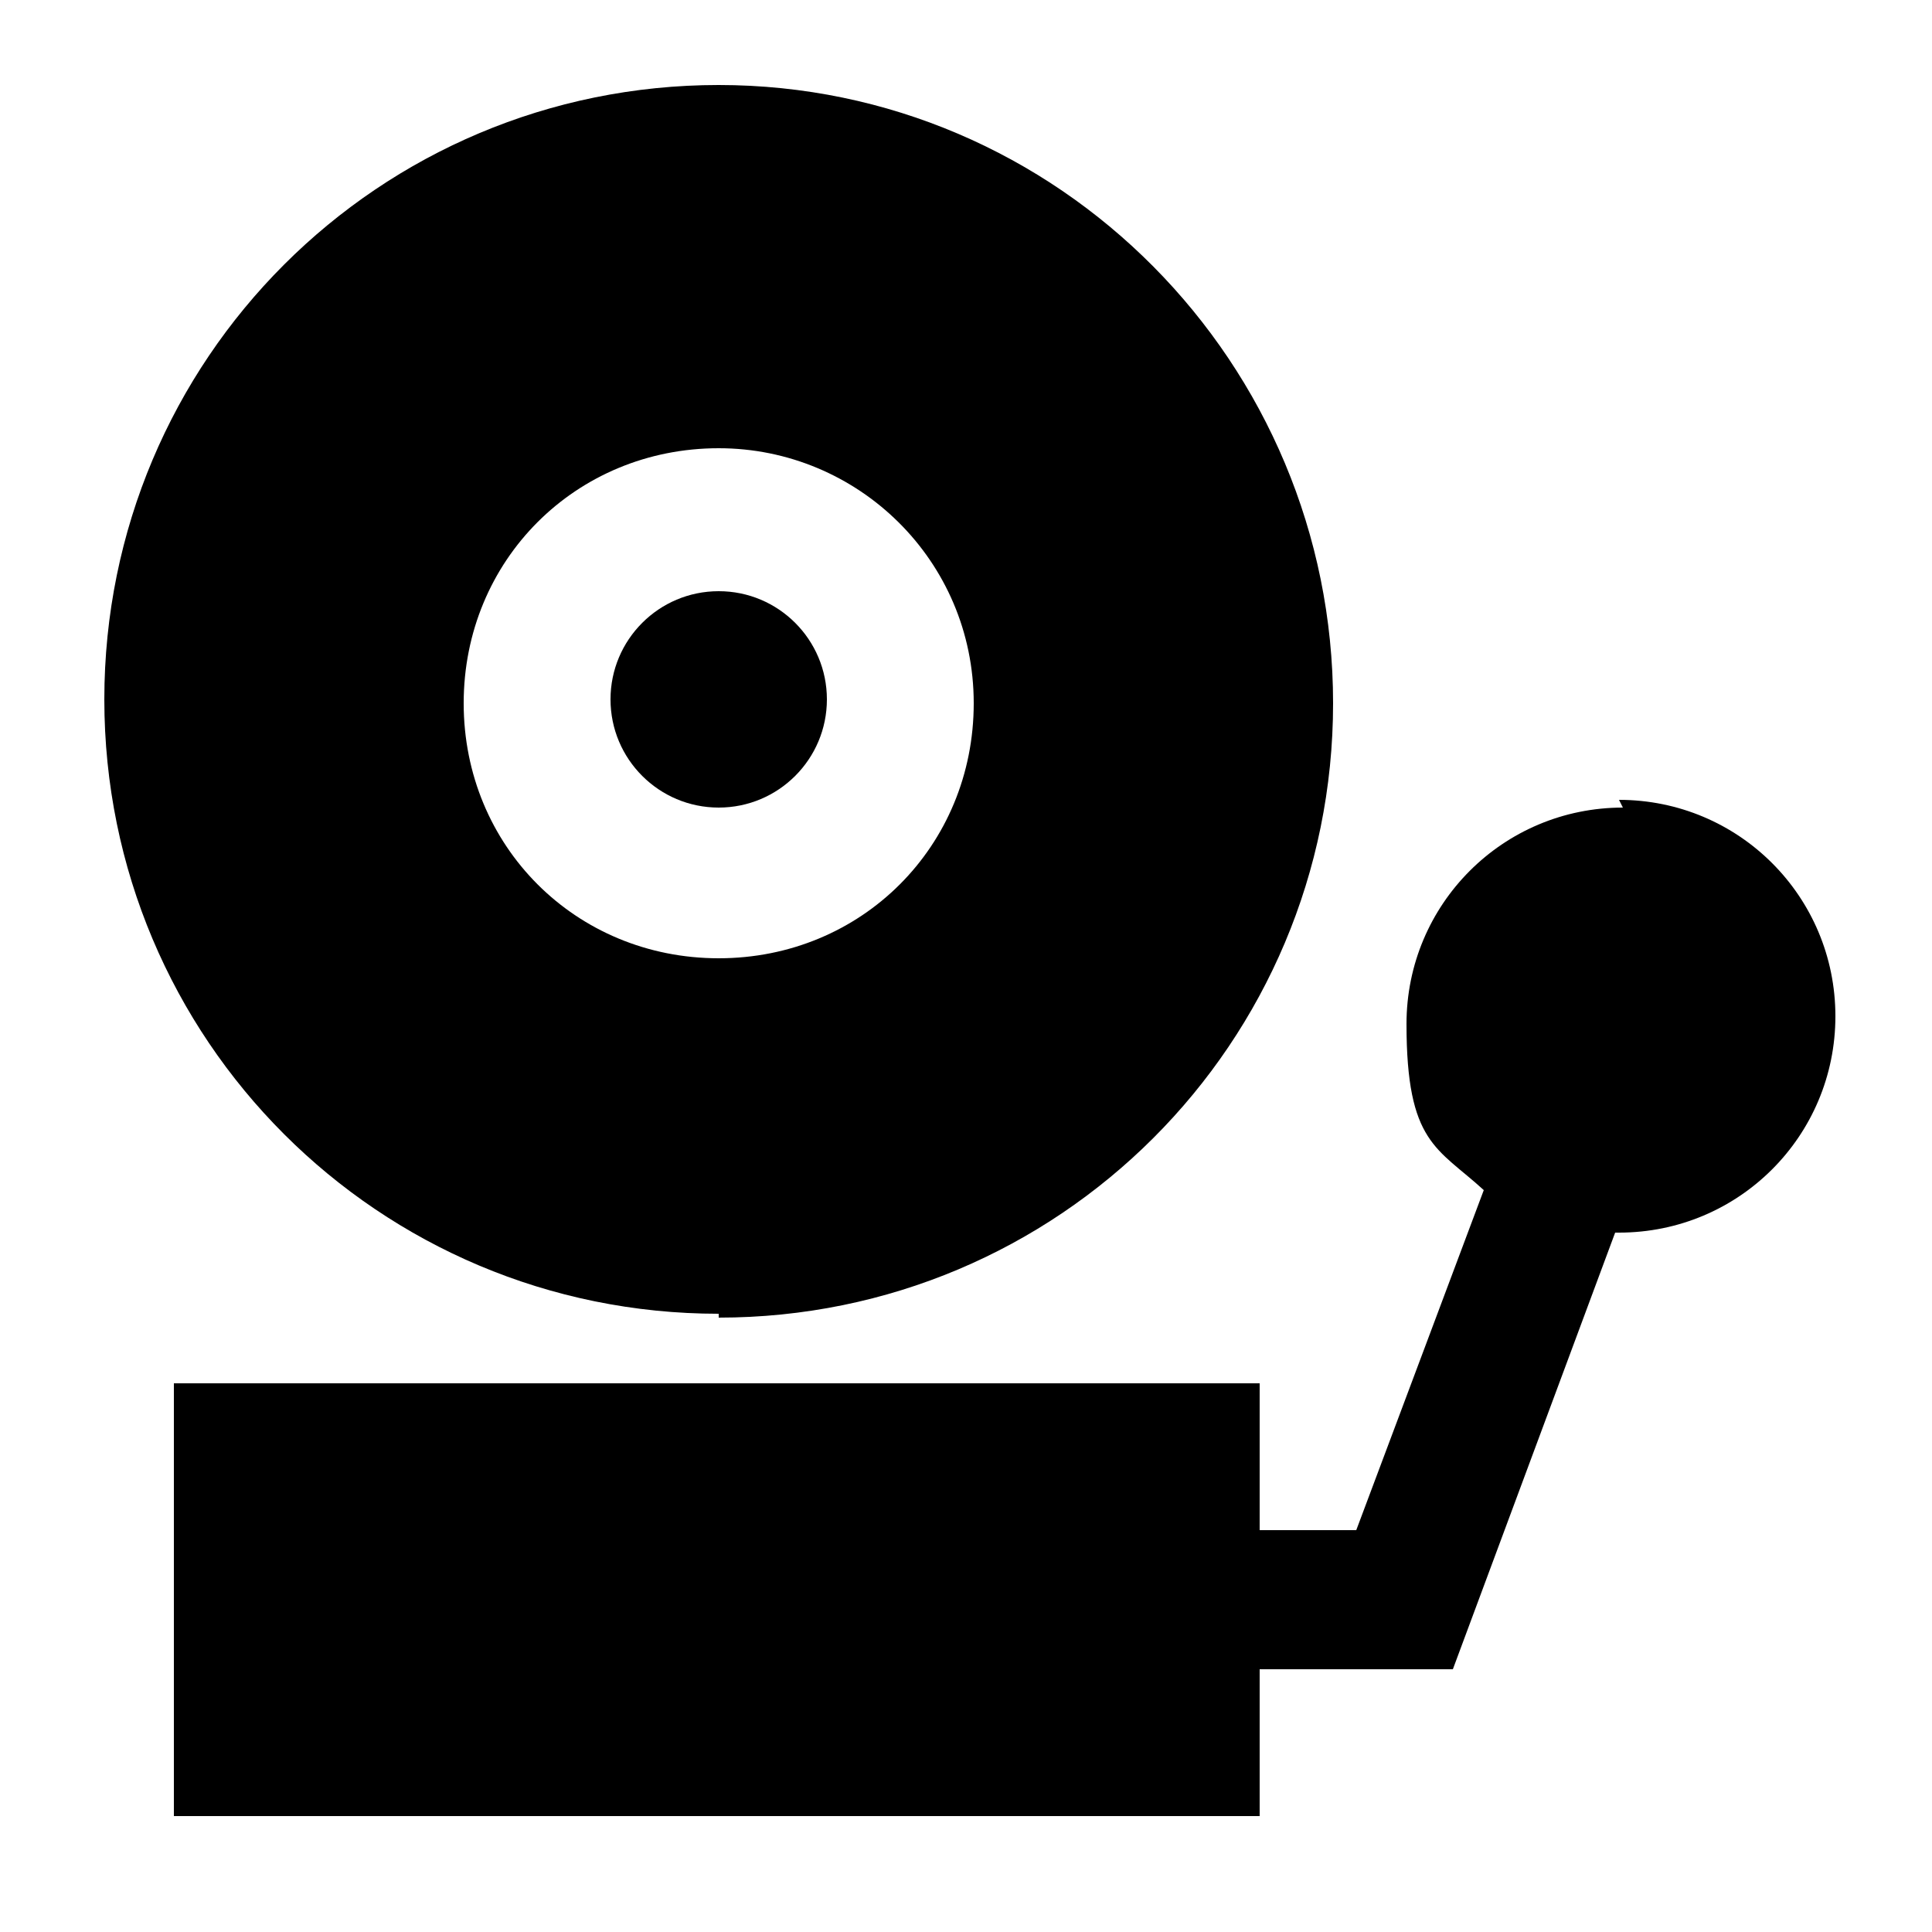
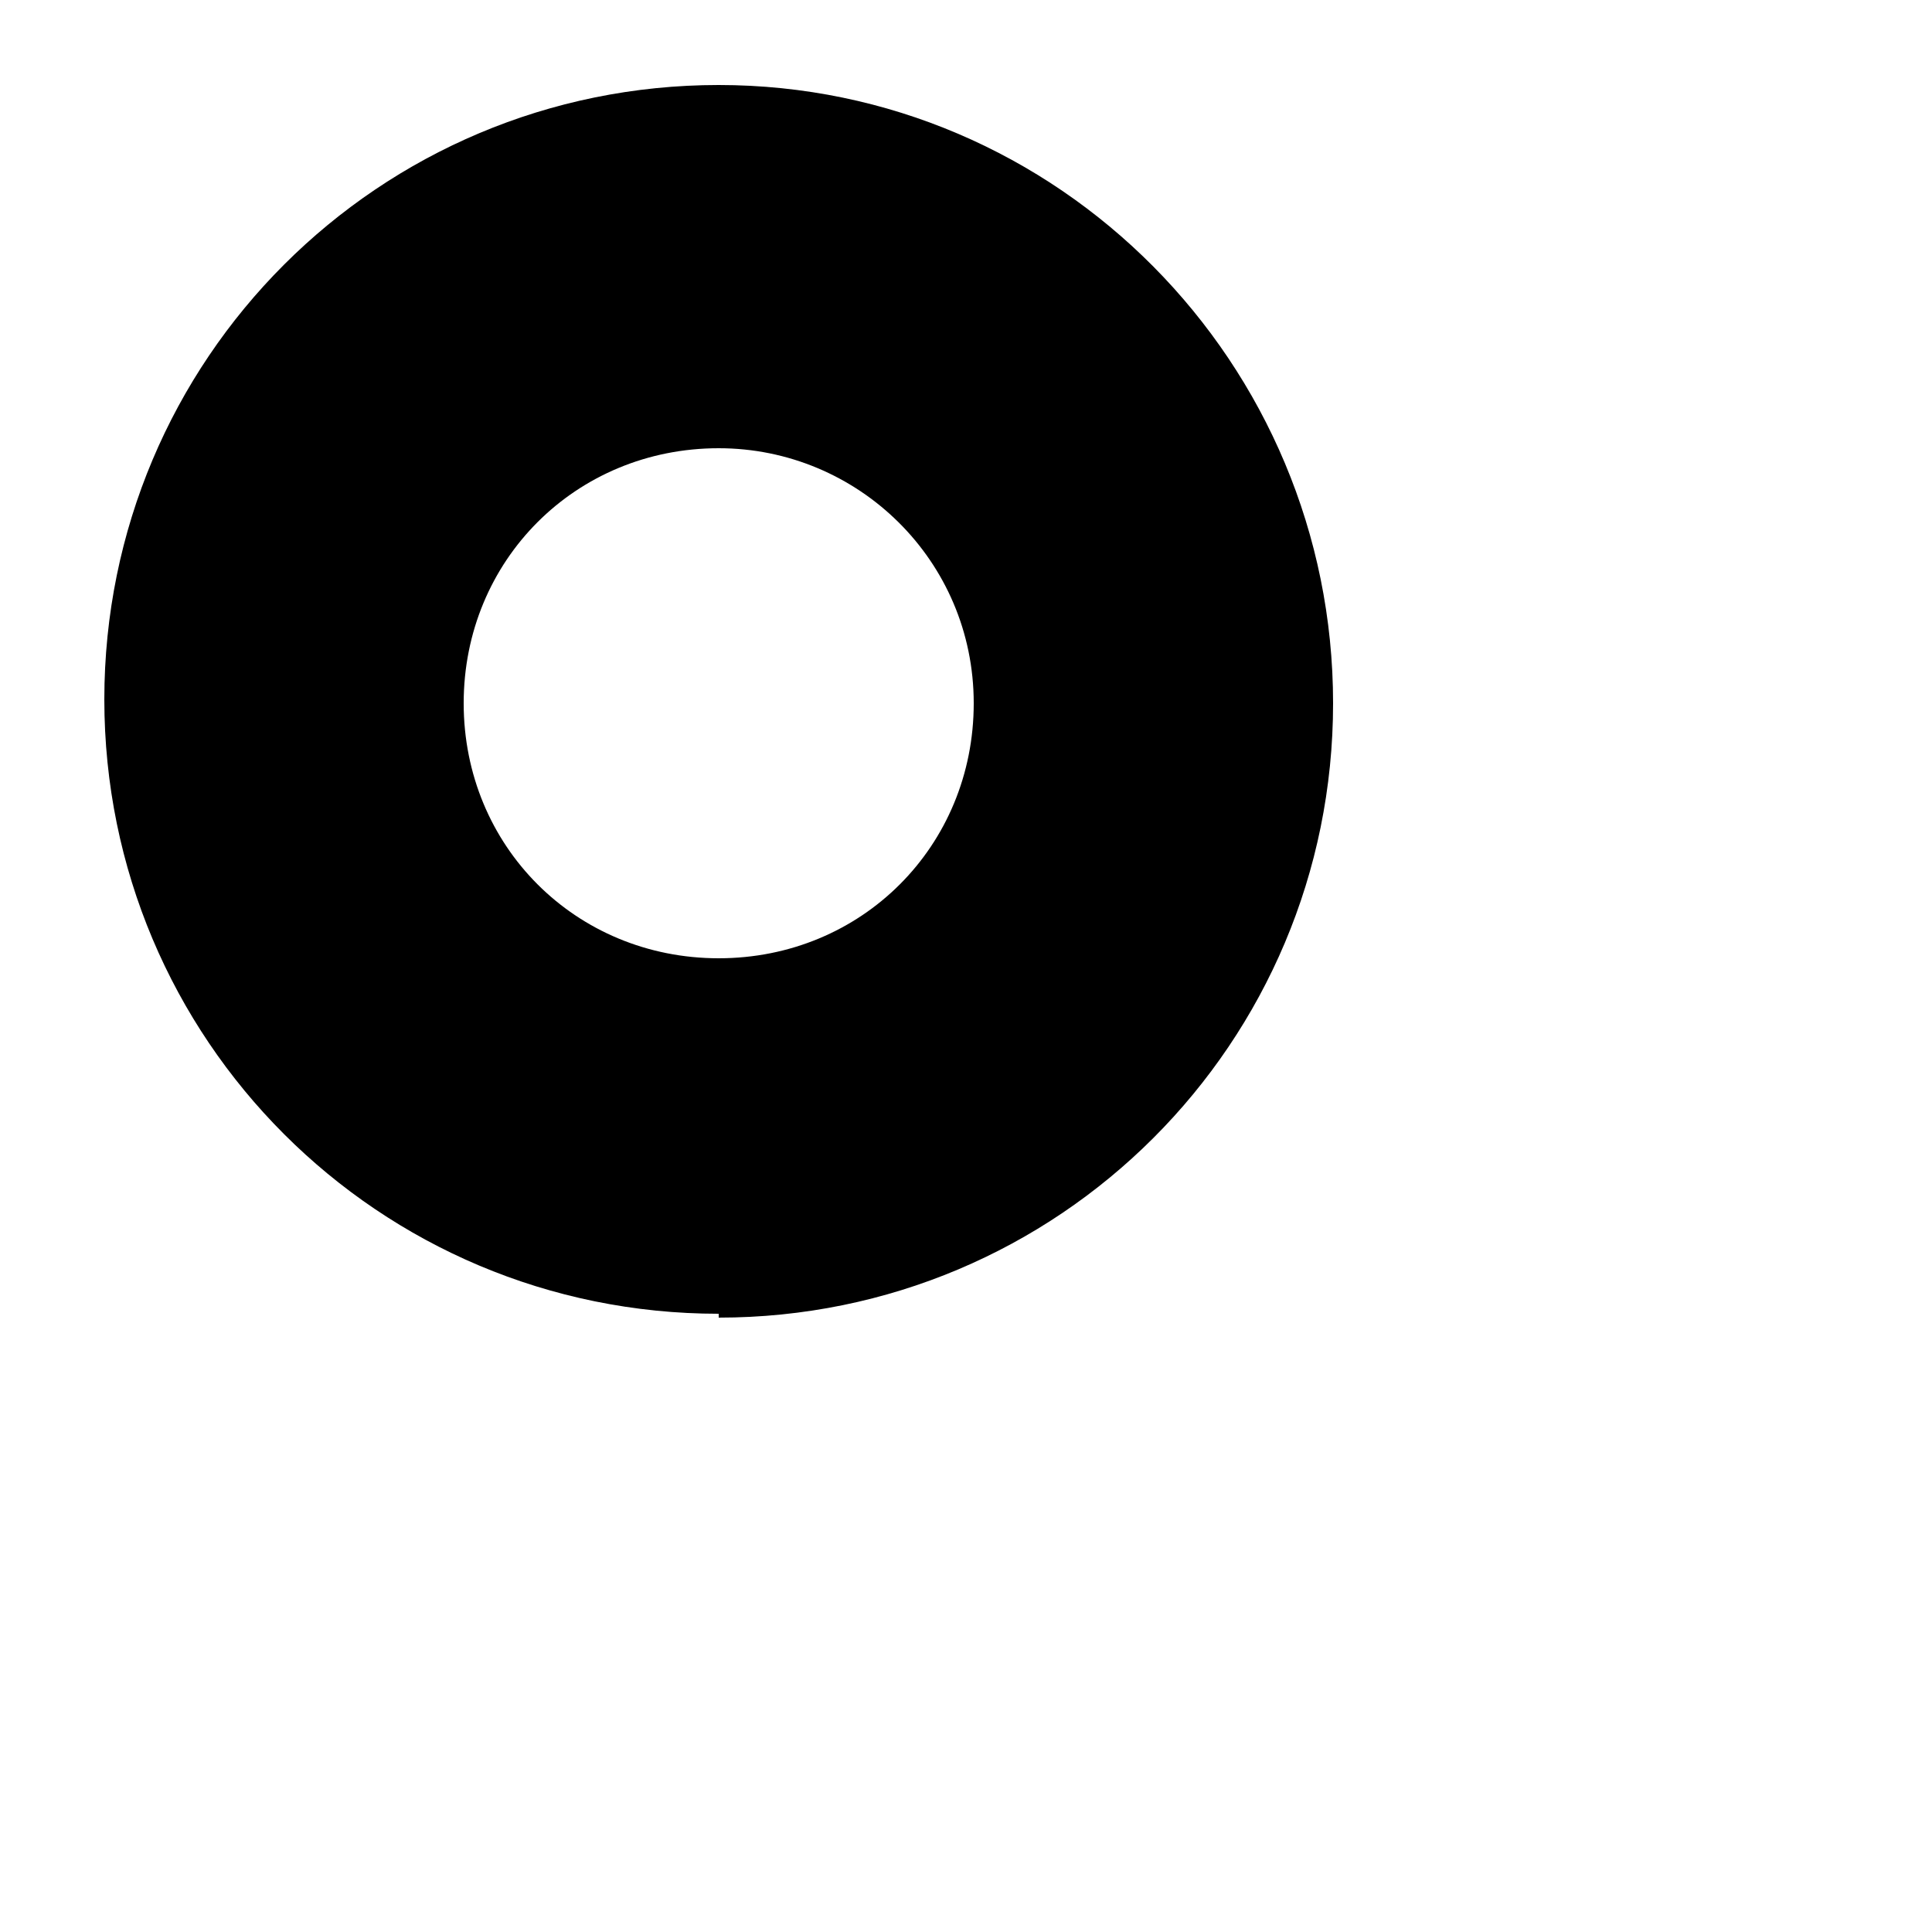
<svg xmlns="http://www.w3.org/2000/svg" id="Capa_1" version="1.1" viewBox="0 0 50 50">
-   <circle cx="18.6" cy="18.1" r="2.8" />
-   <path d="M42,20.9c-3.1,0-5.6,2.5-5.6,5.6s.8,3.2,2,4.3l-3.3,8.8h-2.5v-3.8H4.5v11.2h28.1v-3.8h5l4.2-11.3s0,0,.1,0c3.1,0,5.6-2.5,5.6-5.6s-2.5-5.6-5.6-5.6Z" />
  <path d="M18.6,34.1c8.8,0,15.9-7.1,15.9-15.9S27.4,2.2,18.6,2.2,2.7,9.3,2.7,18.1s7.1,15.9,15.9,15.9ZM18.6,11.6c3.6,0,6.6,2.9,6.6,6.6s-2.9,6.6-6.6,6.6-6.6-2.9-6.6-6.6,2.9-6.6,6.6-6.6Z" />
</svg>